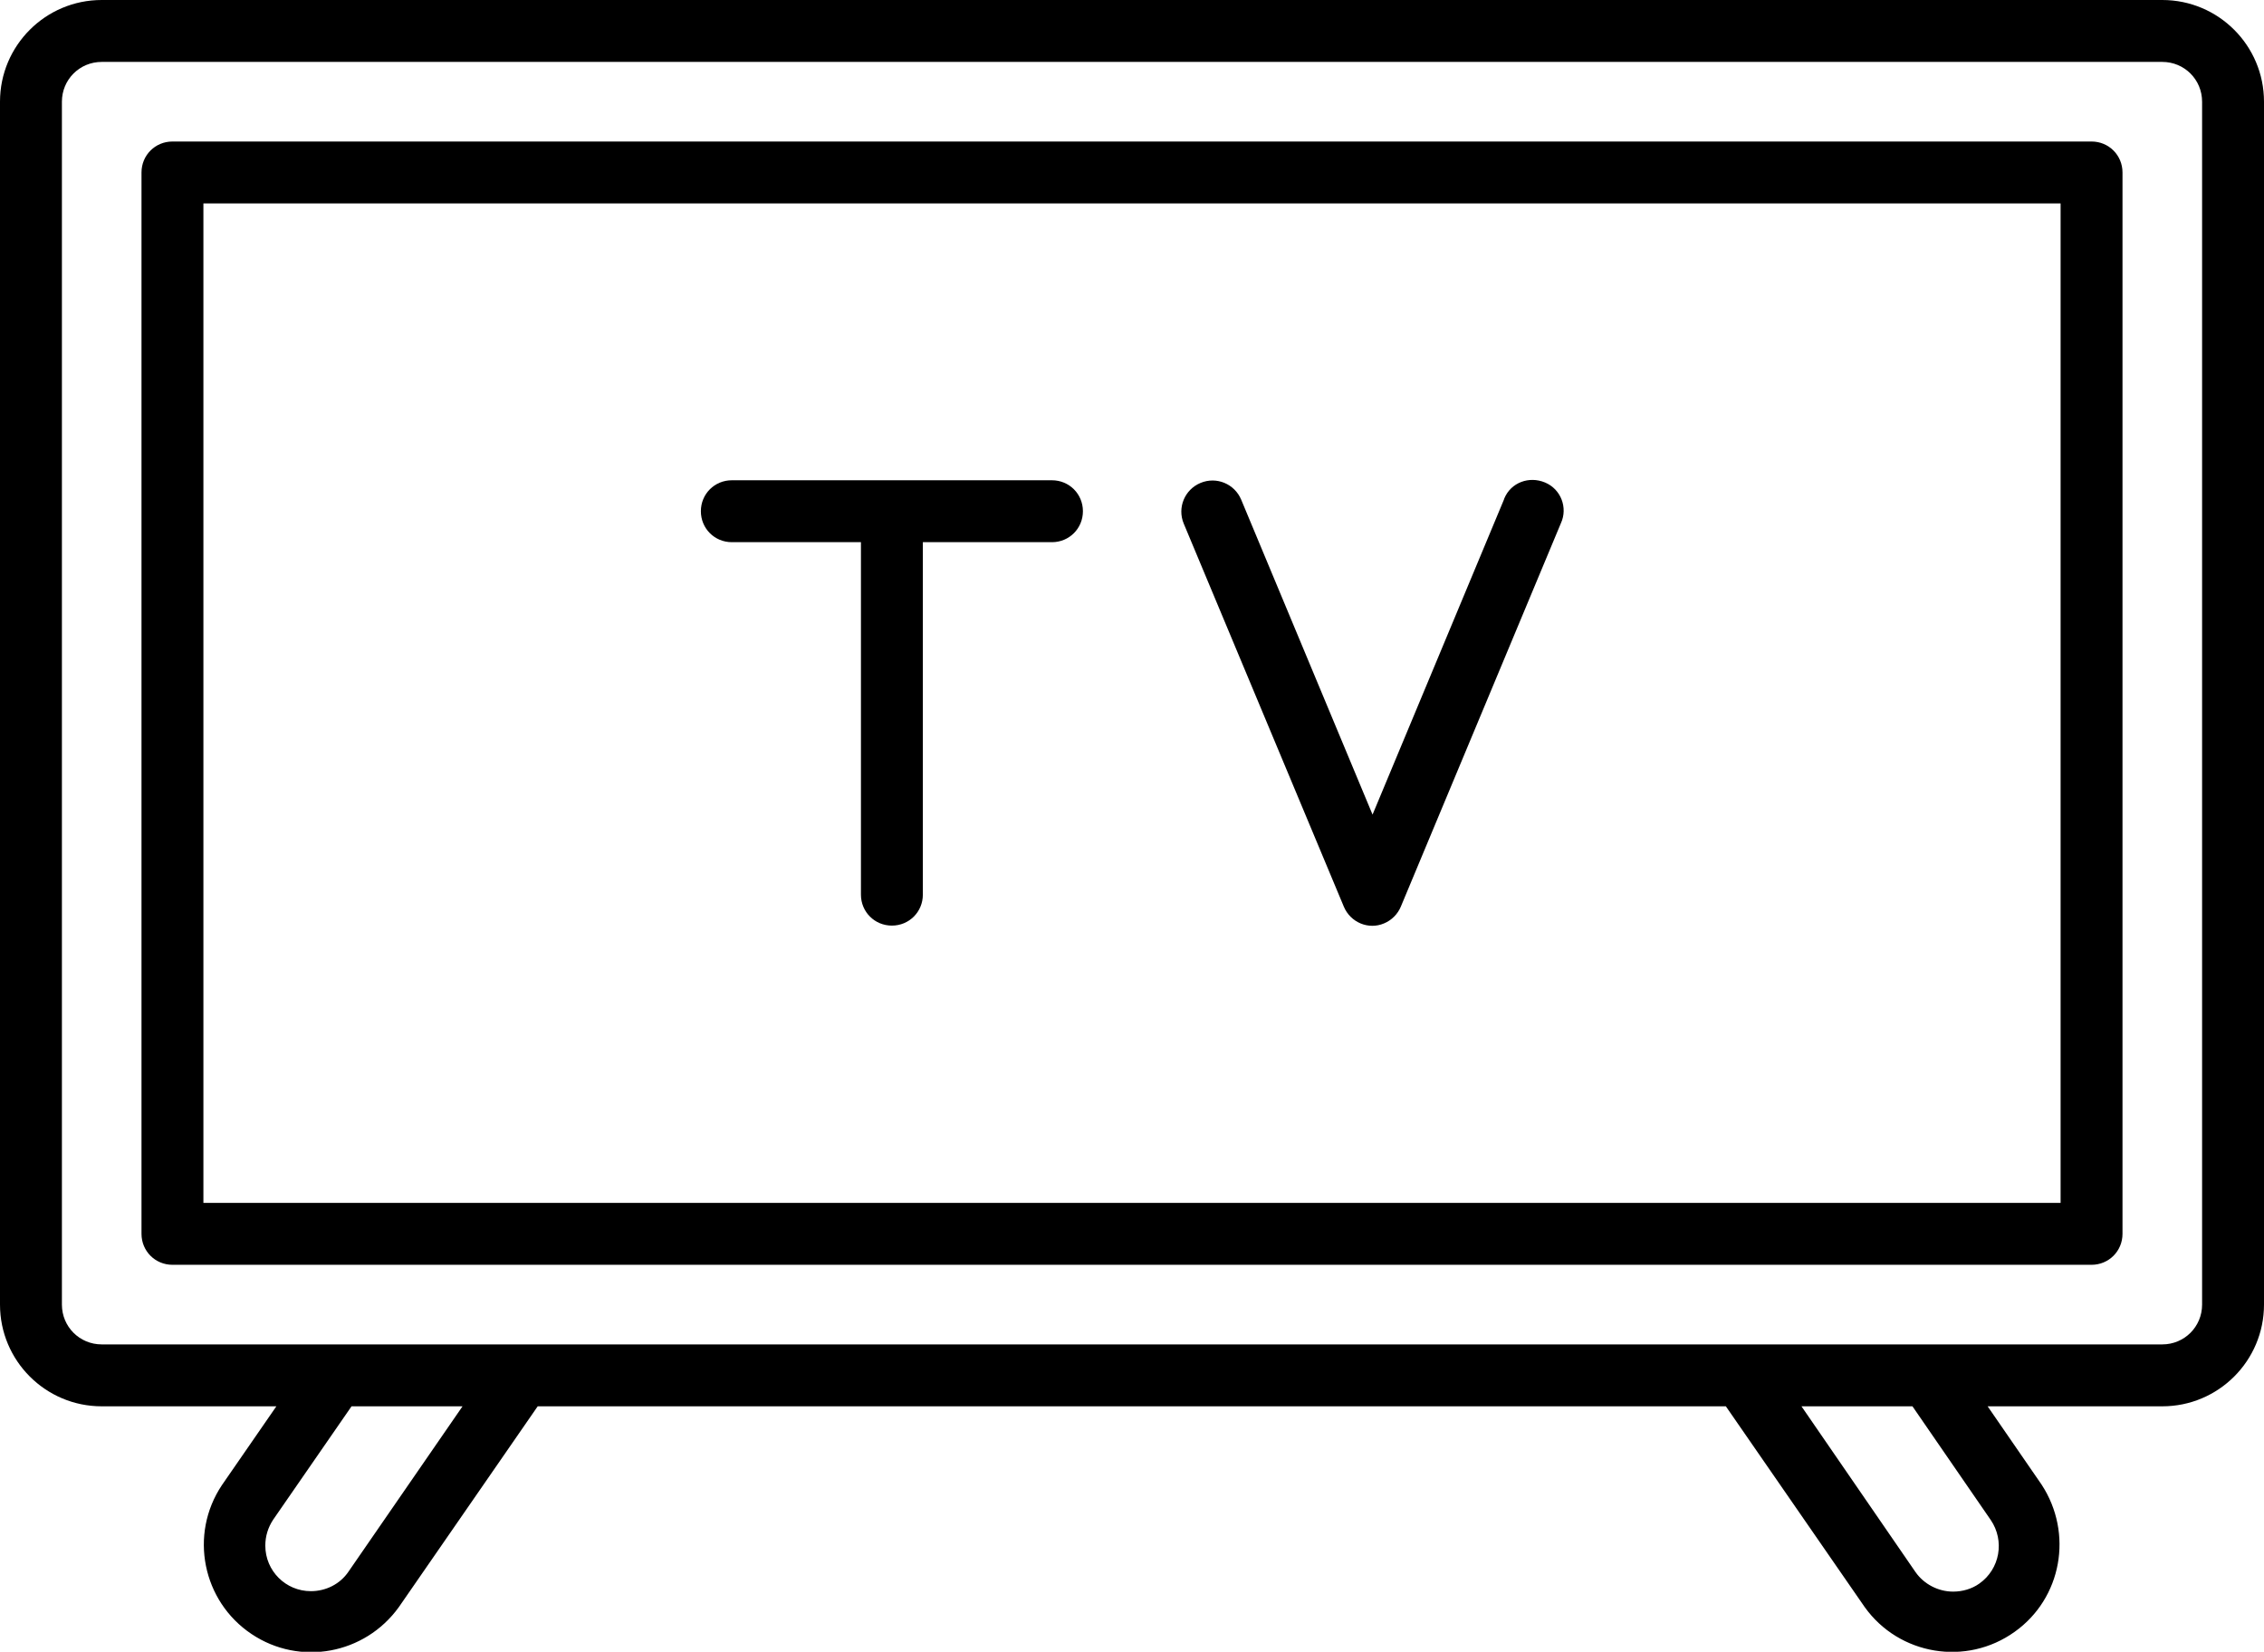
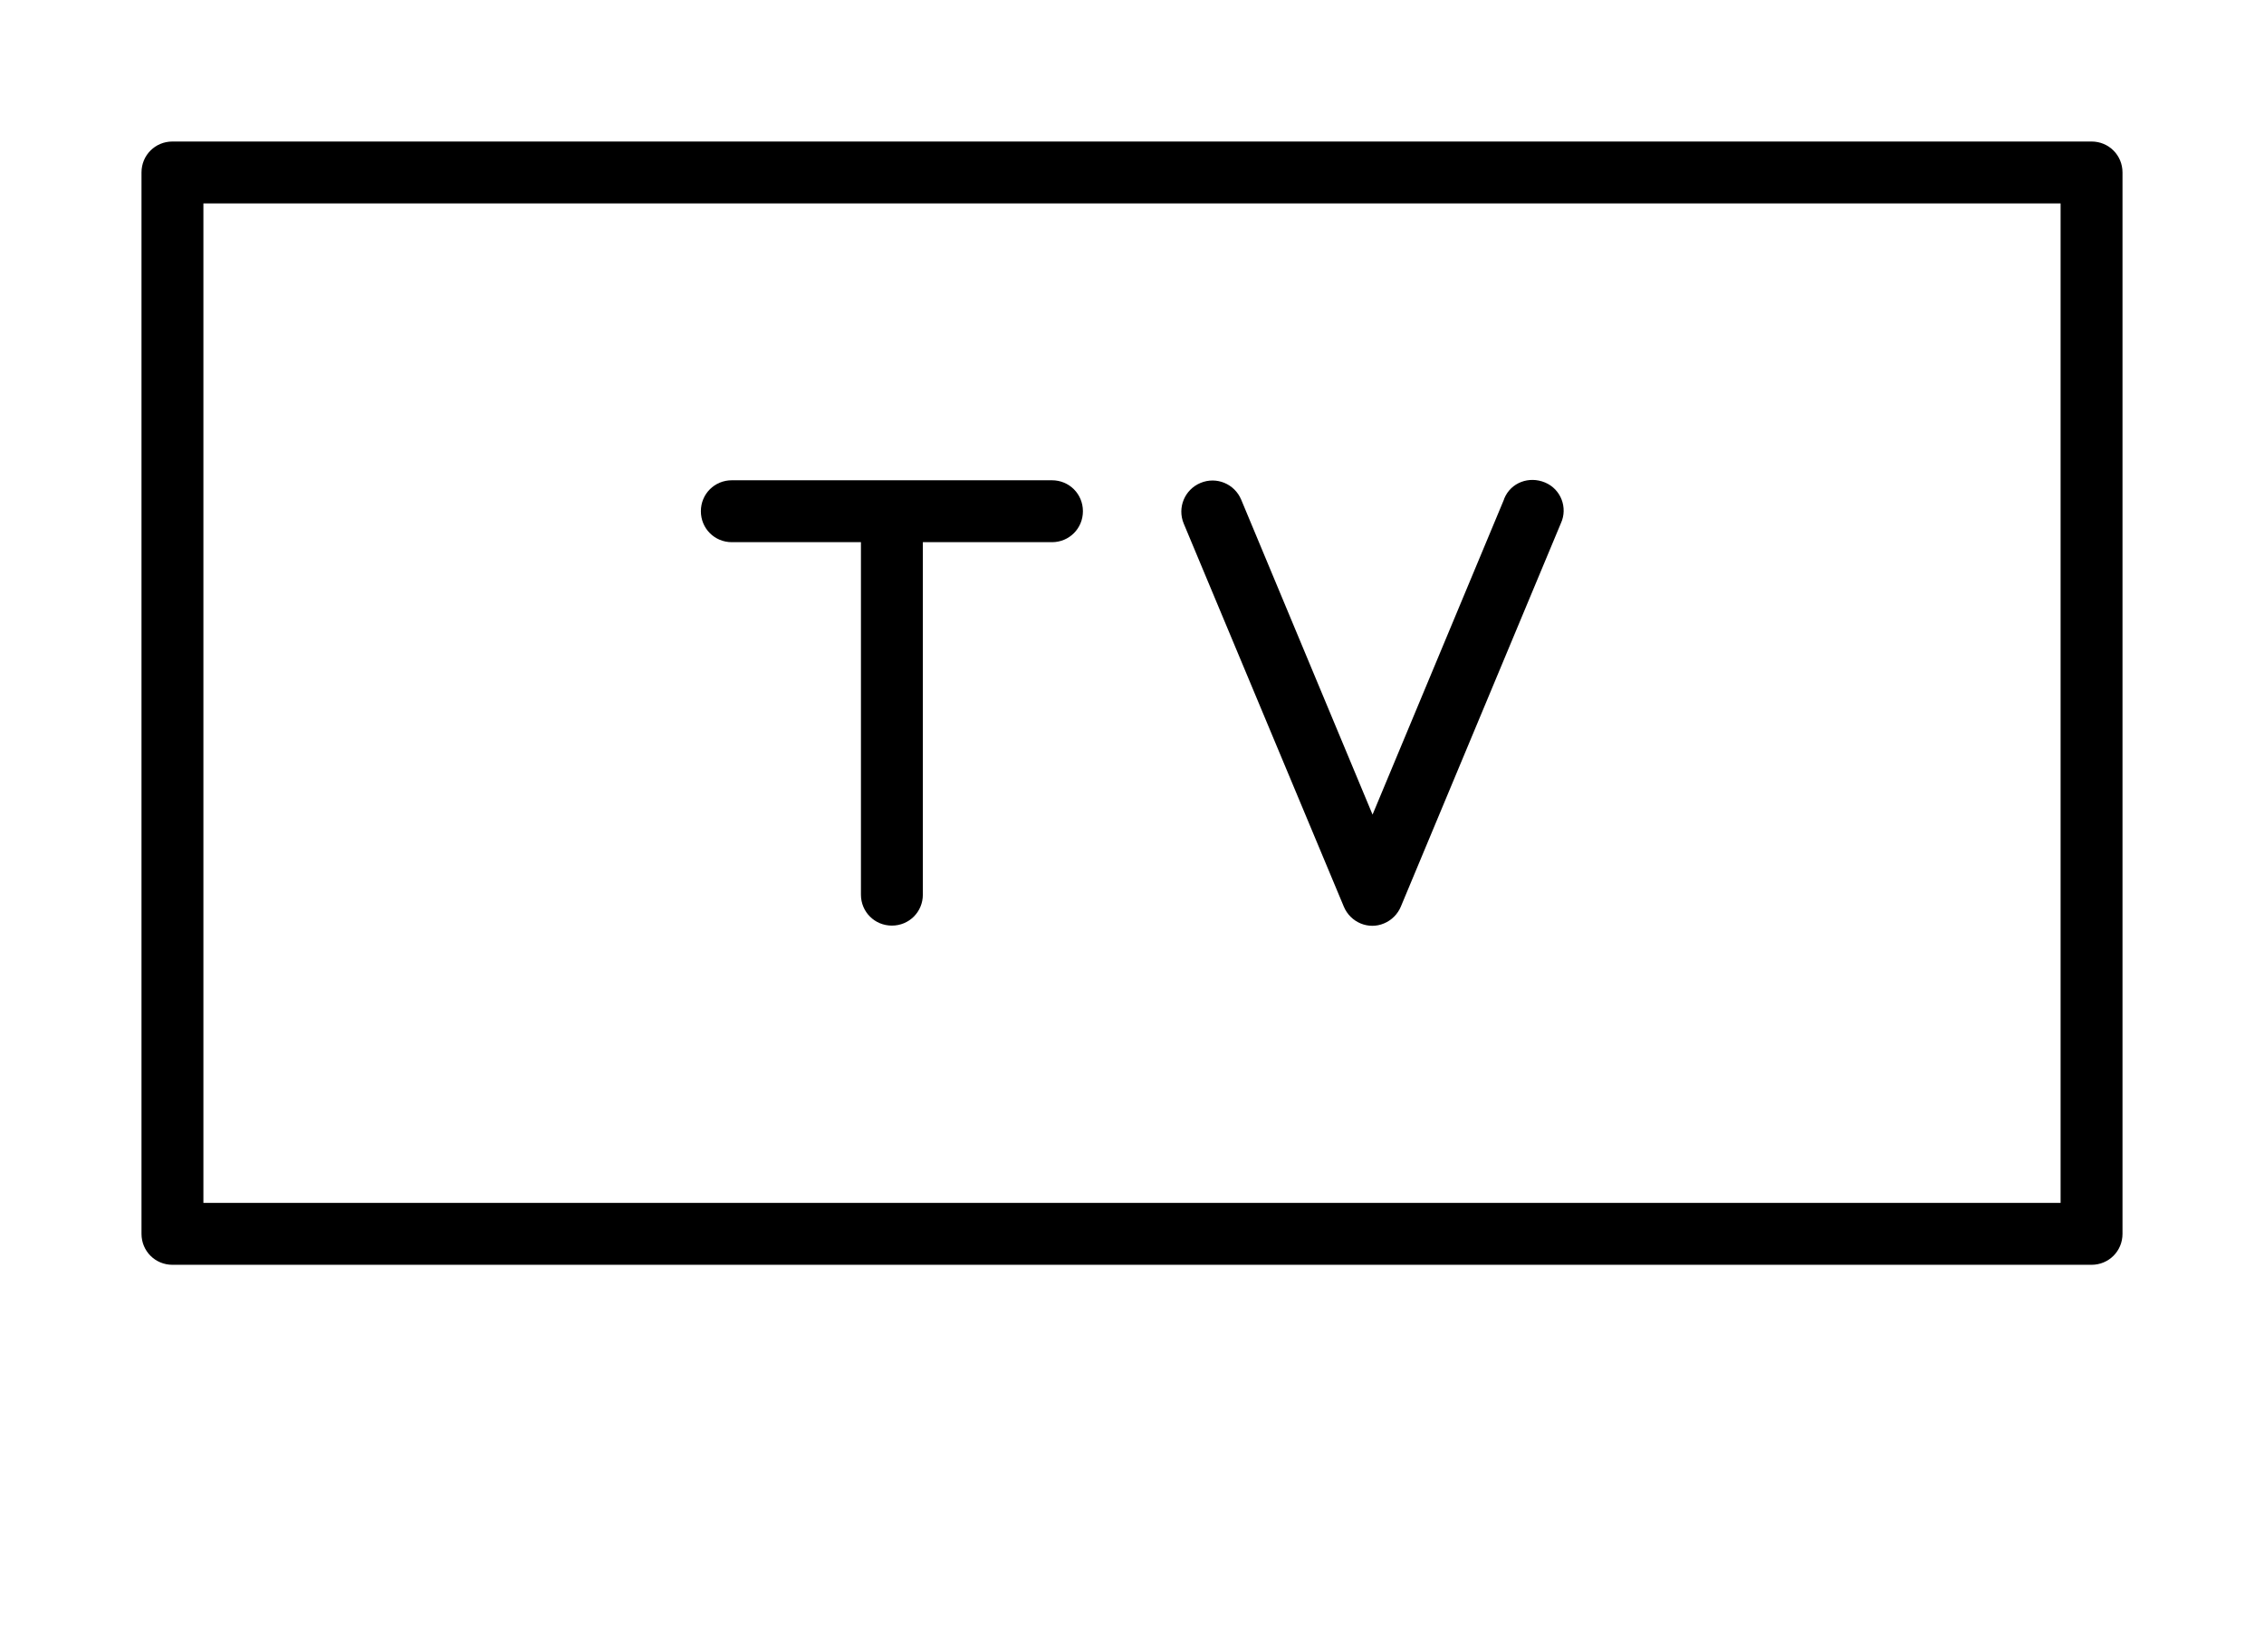
<svg xmlns="http://www.w3.org/2000/svg" version="1.1" id="Capa_1" x="0px" y="0px" viewBox="0 0 512 373.5" style="enable-background:new 0 0 512 373.5;" xml:space="preserve">
  <g>
-     <path d="M489,0H23C10.3,0,0,10.3,0,23v272c0,12.7,10.3,23,23,23h39.5l-12.3,17.8c-7.5,11.2-4.4,26.3,6.7,33.7   c10.9,7.3,25.6,4.6,33.3-6.1l31.4-45.4h268.7l31.4,45.4c7.8,10.9,23,13.4,33.9,5.6c10.7-7.6,13.3-22.3,6.1-33.3L449.5,318H489   c12.7,0,23-10.3,23-23V23C512,10.3,501.7,0,489,0L489,0z M78.8,355.4c-1.9,2.8-5.1,4.4-8.5,4.4c-5.7,0-10.3-4.6-10.3-10.3   c0-2.1,0.6-4.1,1.8-5.9L79.5,318h25.1L78.8,355.4z M450.2,343.7c3.2,4.7,2.1,11.1-2.6,14.4c-1.7,1.2-3.8,1.8-5.9,1.8   c-3.4,0-6.6-1.7-8.5-4.4L407.4,318h25.1L450.2,343.7z M498,295c0,5-4,9-9,9H23c-5,0-9-4-9-9V23c0-5,4-9,9-9h466c5,0,9,4,9,9V295z" />
    <path d="M473,32H39c-3.9,0-7,3.1-7,7c0,0,0,0,0,0v240c0,3.9,3.1,7,7,7h434c3.9,0,7-3.1,7-7V39C480,35.1,476.9,32,473,32   C473,32,473,32,473,32z M466,272H46V46h420V272z" />
    <path d="M165.5,122.6h29.2v79.7c0,3.9,3.1,7,7,7s7-3.1,7-7v-79.7h29.2c3.9,0,7-3.1,7-7s-3.1-7-7-7h-72.4c-3.9,0-7,3.1-7,7   S161.6,122.6,165.5,122.6L165.5,122.6z" />
    <path d="M303.9,205c1.5,3.6,5.6,5.3,9.1,3.8c1.7-0.7,3.1-2.1,3.8-3.8l36.2-86.7c1.6-3.5,0-7.7-3.6-9.2s-7.7,0-9.2,3.6   c0,0.1-0.1,0.2-0.1,0.3l-29.7,71.2l-29.7-71.2c-1.5-3.6-5.6-5.3-9.2-3.8s-5.3,5.6-3.8,9.2L303.9,205z" />
  </g>
</svg>